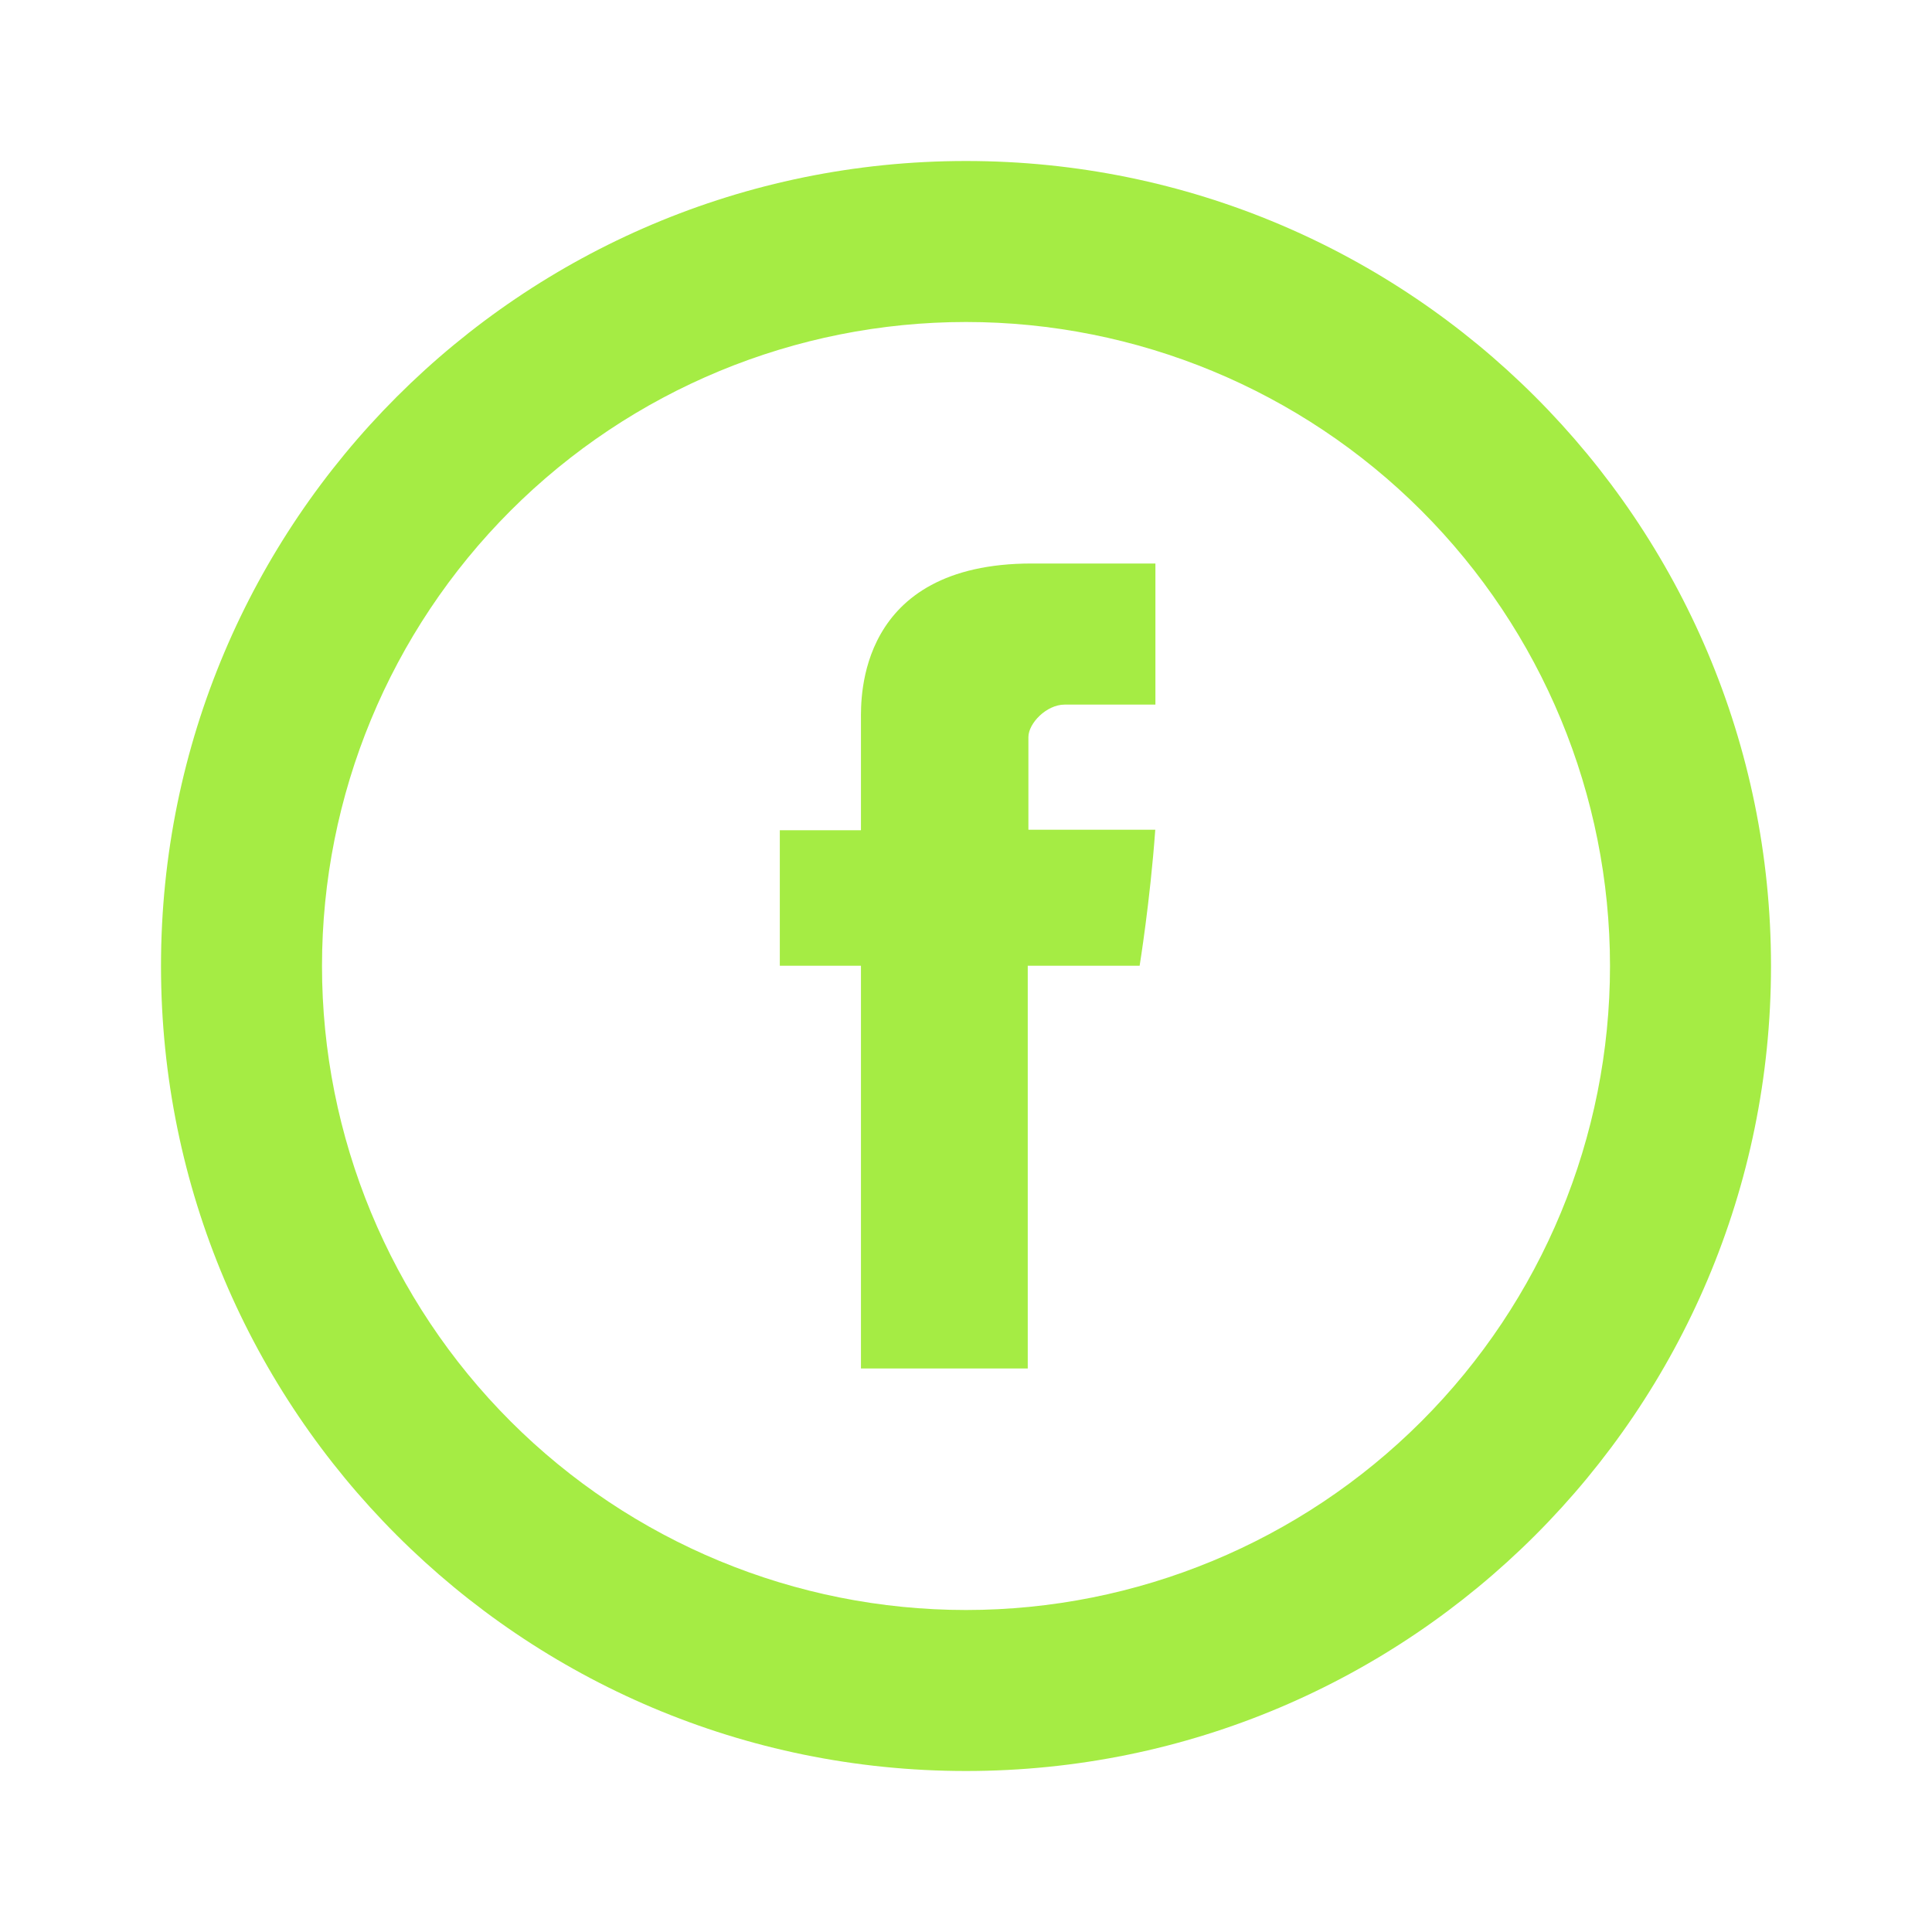
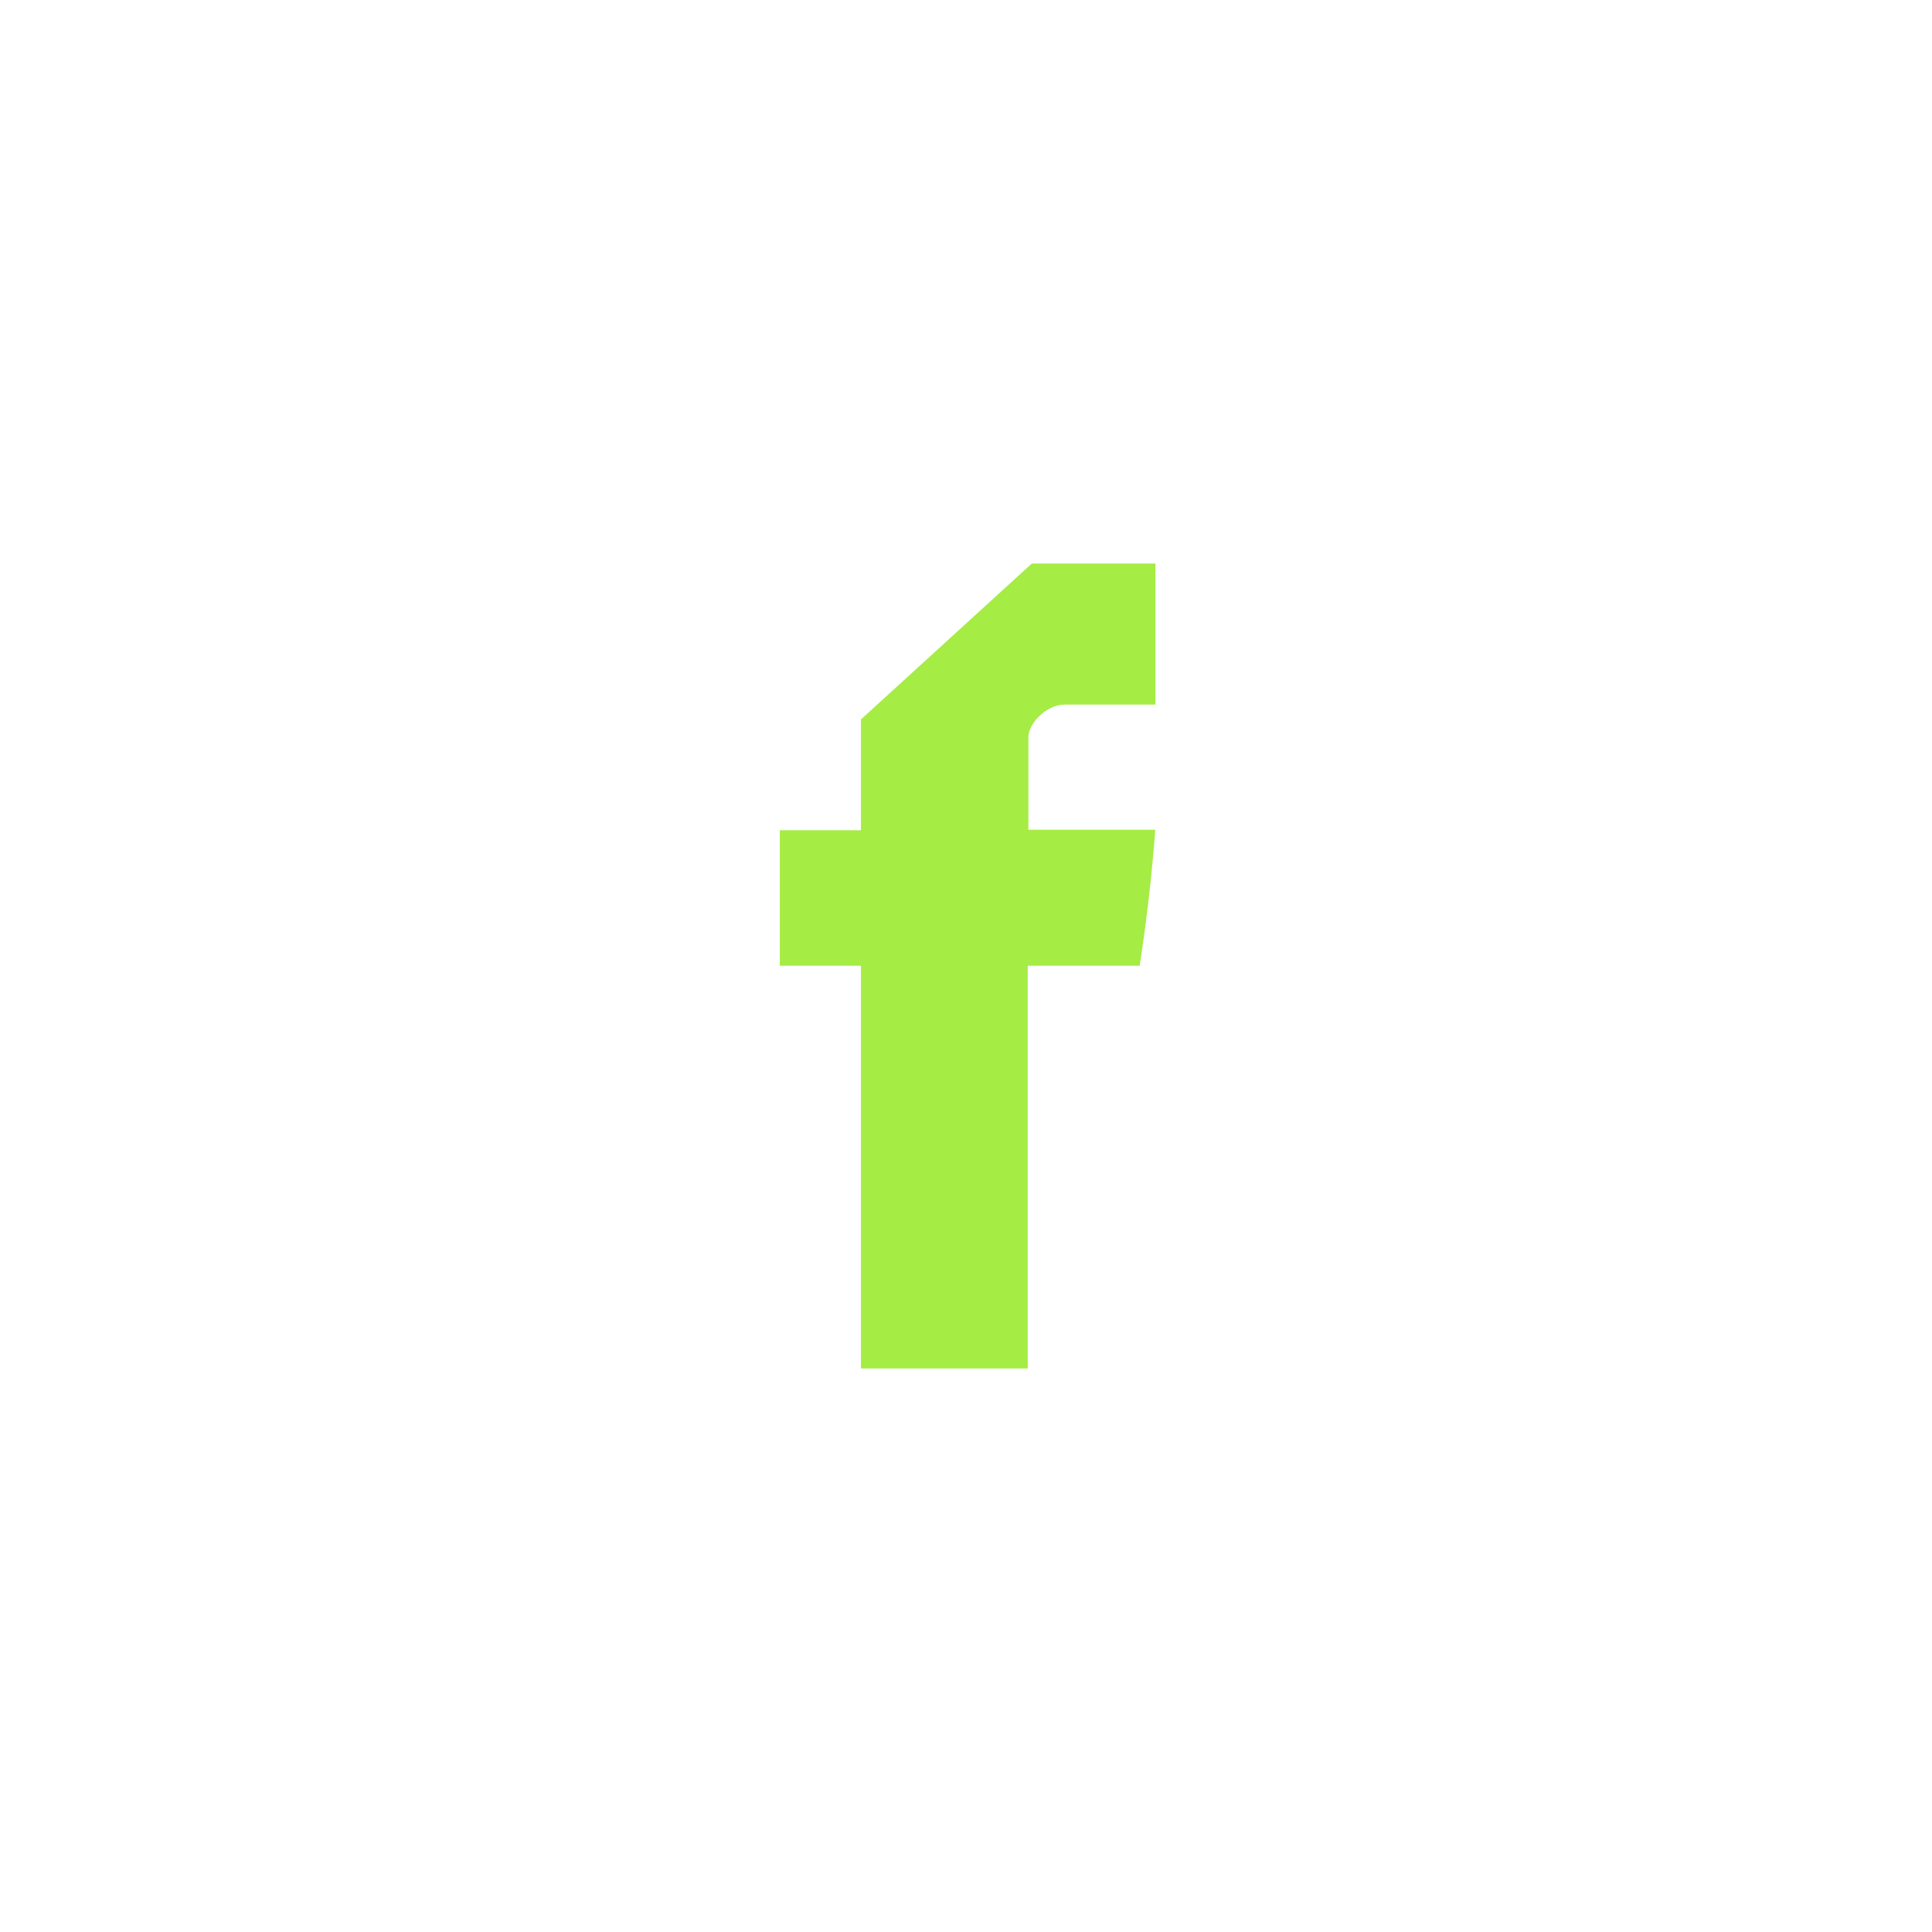
<svg xmlns="http://www.w3.org/2000/svg" width="54" height="54" viewBox="0 0 54 54" fill="none">
-   <path d="M24.064 20.108V23.206H21.796V26.993H24.064V38.25H28.726V26.993H31.853C31.853 26.993 32.148 25.177 32.29 23.191H28.744V20.603C28.744 20.214 29.252 19.694 29.756 19.694H32.294V15.75H28.84C23.949 15.75 24.064 19.541 24.064 20.108Z" fill="#A5EC44" />
-   <path d="M27 45C31.774 45 36.352 43.104 39.728 39.728C43.104 36.352 45 31.774 45 27C45 22.226 43.104 17.648 39.728 14.272C36.352 10.896 31.774 9 27 9C22.226 9 17.648 10.896 14.272 14.272C10.896 17.648 9 22.226 9 27C9 31.774 10.896 36.352 14.272 39.728C17.648 43.104 22.226 45 27 45V45ZM27 49.5C14.573 49.5 4.5 39.427 4.5 27C4.5 14.573 14.573 4.5 27 4.5C39.427 4.5 49.5 14.573 49.5 27C49.5 39.427 39.427 49.5 27 49.5Z" fill="#A5EC44" />
+   <path d="M24.064 20.108V23.206H21.796V26.993H24.064V38.25H28.726V26.993H31.853C31.853 26.993 32.148 25.177 32.29 23.191H28.744V20.603C28.744 20.214 29.252 19.694 29.756 19.694H32.294V15.75H28.84Z" fill="#A5EC44" />
</svg>